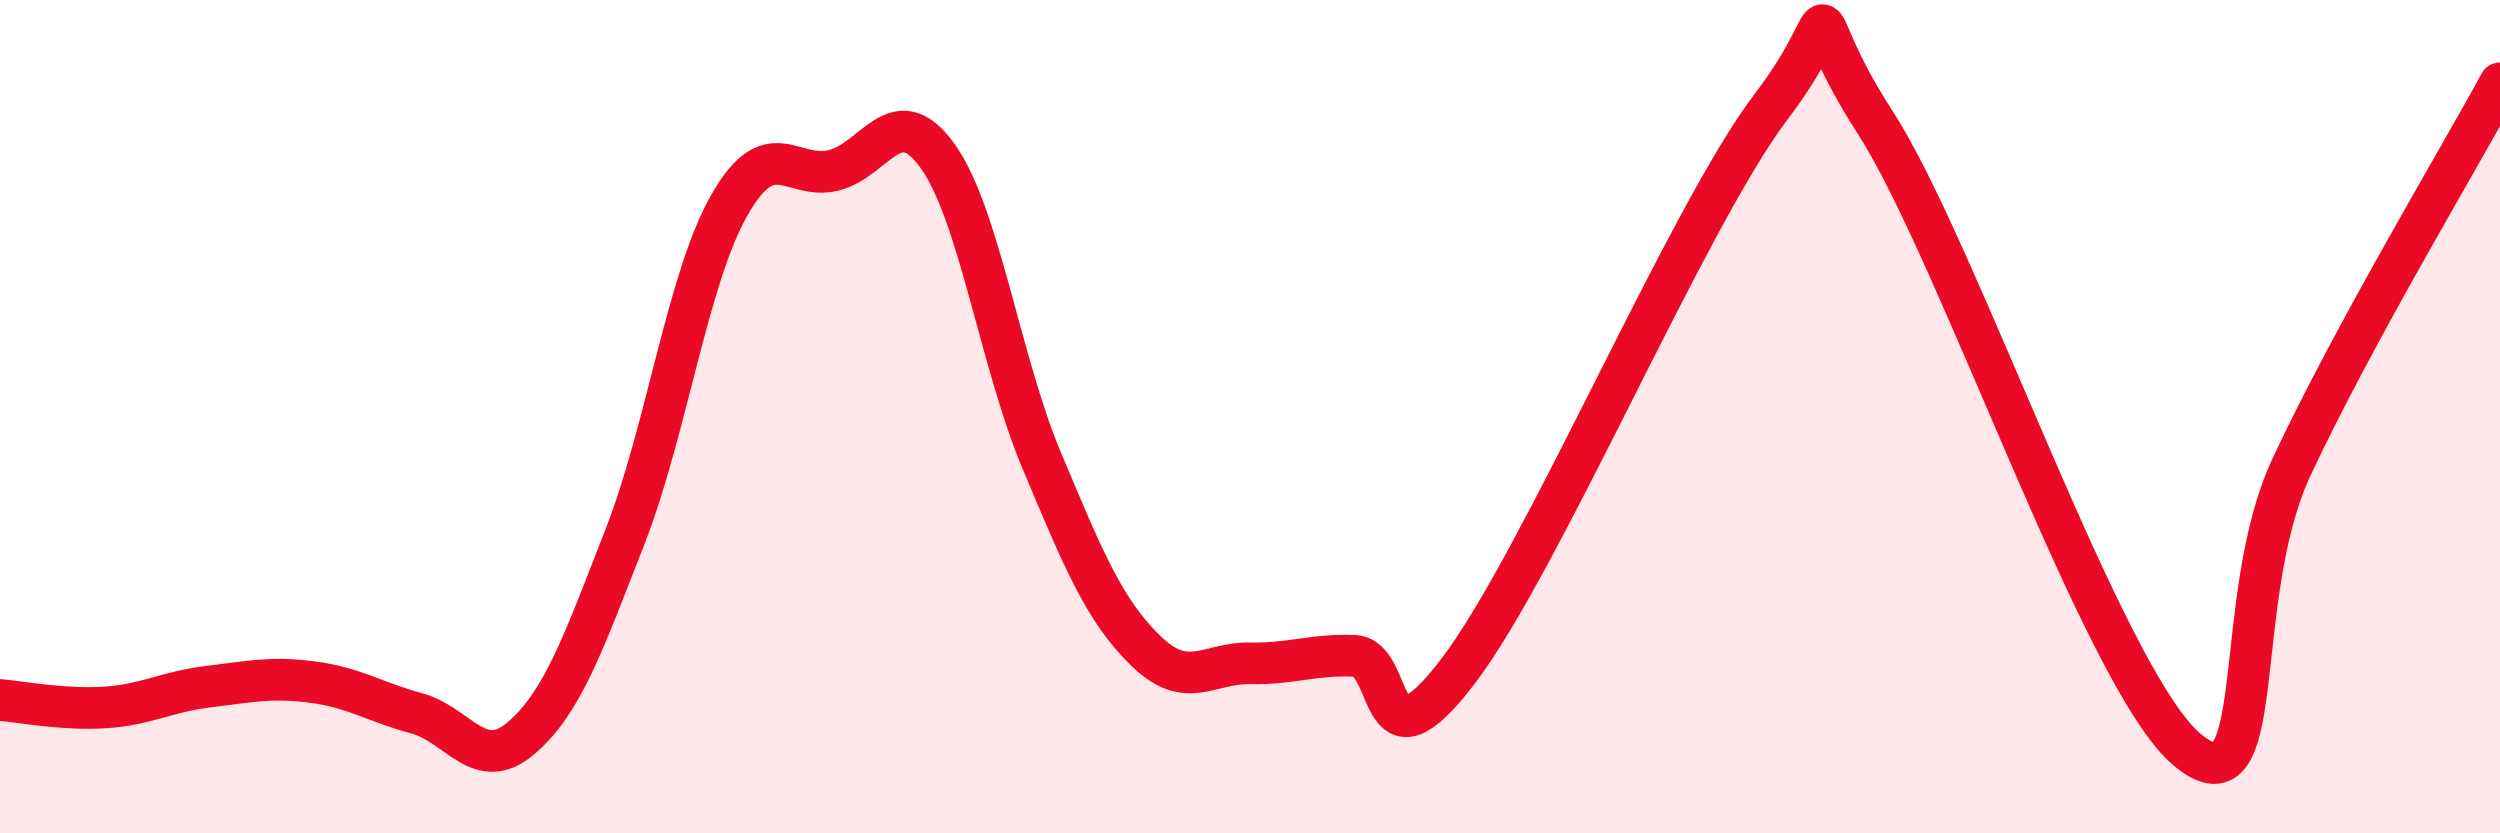
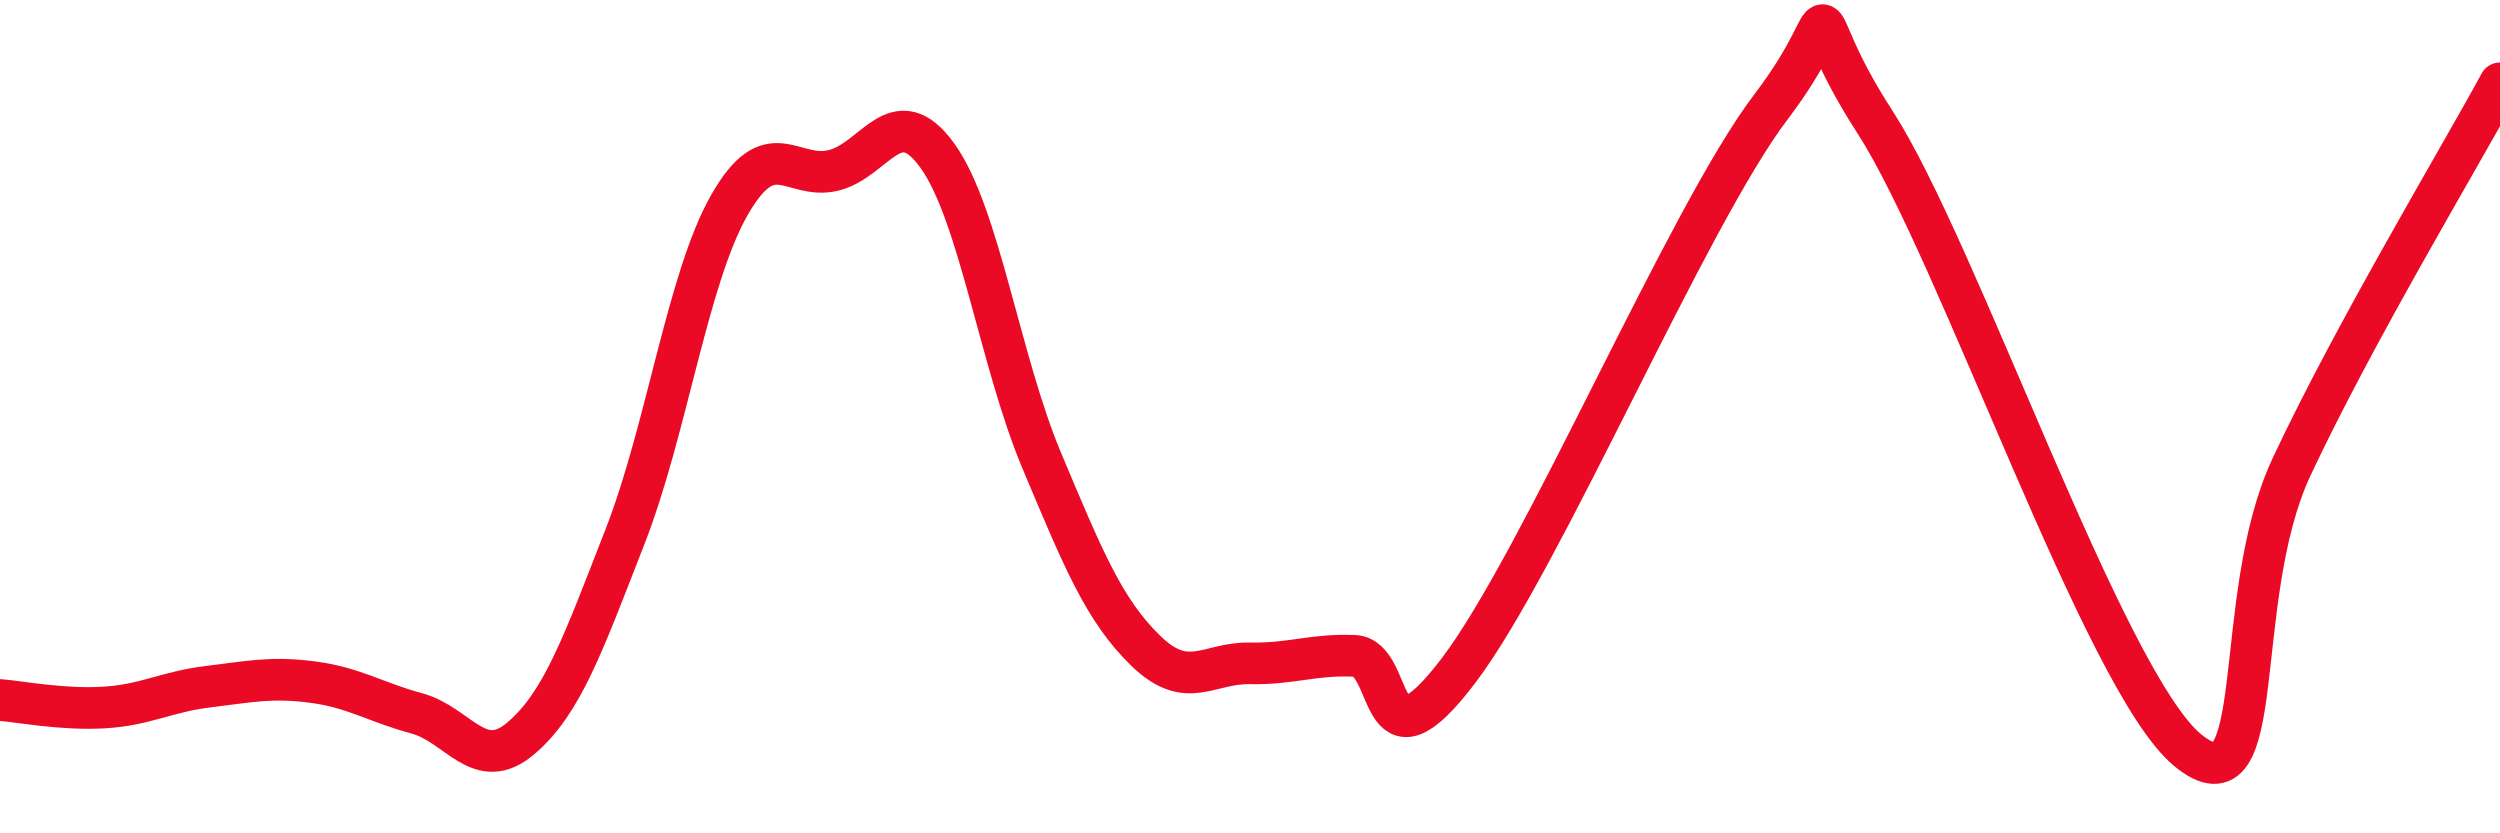
<svg xmlns="http://www.w3.org/2000/svg" width="60" height="20" viewBox="0 0 60 20">
-   <path d="M 0,16.8 C 0.5,16.84 1.5,17.04 2.5,16.98 C 3.5,16.92 4,16.6 5,16.48 C 6,16.36 6.5,16.24 7.5,16.37 C 8.5,16.5 9,16.85 10,17.12 C 11,17.39 11.5,18.57 12.5,17.72 C 13.5,16.87 14,15.44 15,12.88 C 16,10.32 16.5,6.69 17.5,4.93 C 18.5,3.17 19,4.33 20,4.09 C 21,3.85 21.5,2.35 22.5,3.74 C 23.5,5.13 24,8.67 25,11.05 C 26,13.43 26.5,14.65 27.5,15.62 C 28.5,16.59 29,15.9 30,15.92 C 31,15.94 31.5,15.7 32.5,15.74 C 33.5,15.78 33,18.73 35,16.1 C 37,13.47 40.5,5.2 42.5,2.57 C 44.5,-0.06 43,-0.16 45,2.93 C 47,6.02 50.5,16.35 52.5,18 C 54.5,19.65 53.5,14.4 55,11.2 C 56.5,8 59,3.84 60,2L60 20L0 20Z" fill="#EB0A25" opacity="0.1" stroke-linecap="round" stroke-linejoin="round" />
  <path d="M 0,16.8 C 0.5,16.84 1.5,17.04 2.5,16.98 C 3.5,16.92 4,16.6 5,16.48 C 6,16.36 6.5,16.24 7.5,16.37 C 8.5,16.5 9,16.85 10,17.12 C 11,17.39 11.5,18.57 12.5,17.72 C 13.5,16.87 14,15.44 15,12.88 C 16,10.32 16.5,6.69 17.5,4.93 C 18.5,3.17 19,4.33 20,4.09 C 21,3.85 21.5,2.35 22.5,3.74 C 23.5,5.13 24,8.67 25,11.05 C 26,13.43 26.5,14.65 27.5,15.62 C 28.5,16.59 29,15.9 30,15.92 C 31,15.94 31.5,15.7 32.5,15.74 C 33.5,15.78 33,18.73 35,16.1 C 37,13.47 40.5,5.2 42.5,2.57 C 44.5,-0.06 43,-0.16 45,2.93 C 47,6.02 50.5,16.35 52.5,18 C 54.5,19.65 53.5,14.4 55,11.2 C 56.5,8 59,3.84 60,2" stroke="#EB0A25" stroke-width="1" fill="none" stroke-linecap="round" stroke-linejoin="round" />
</svg>